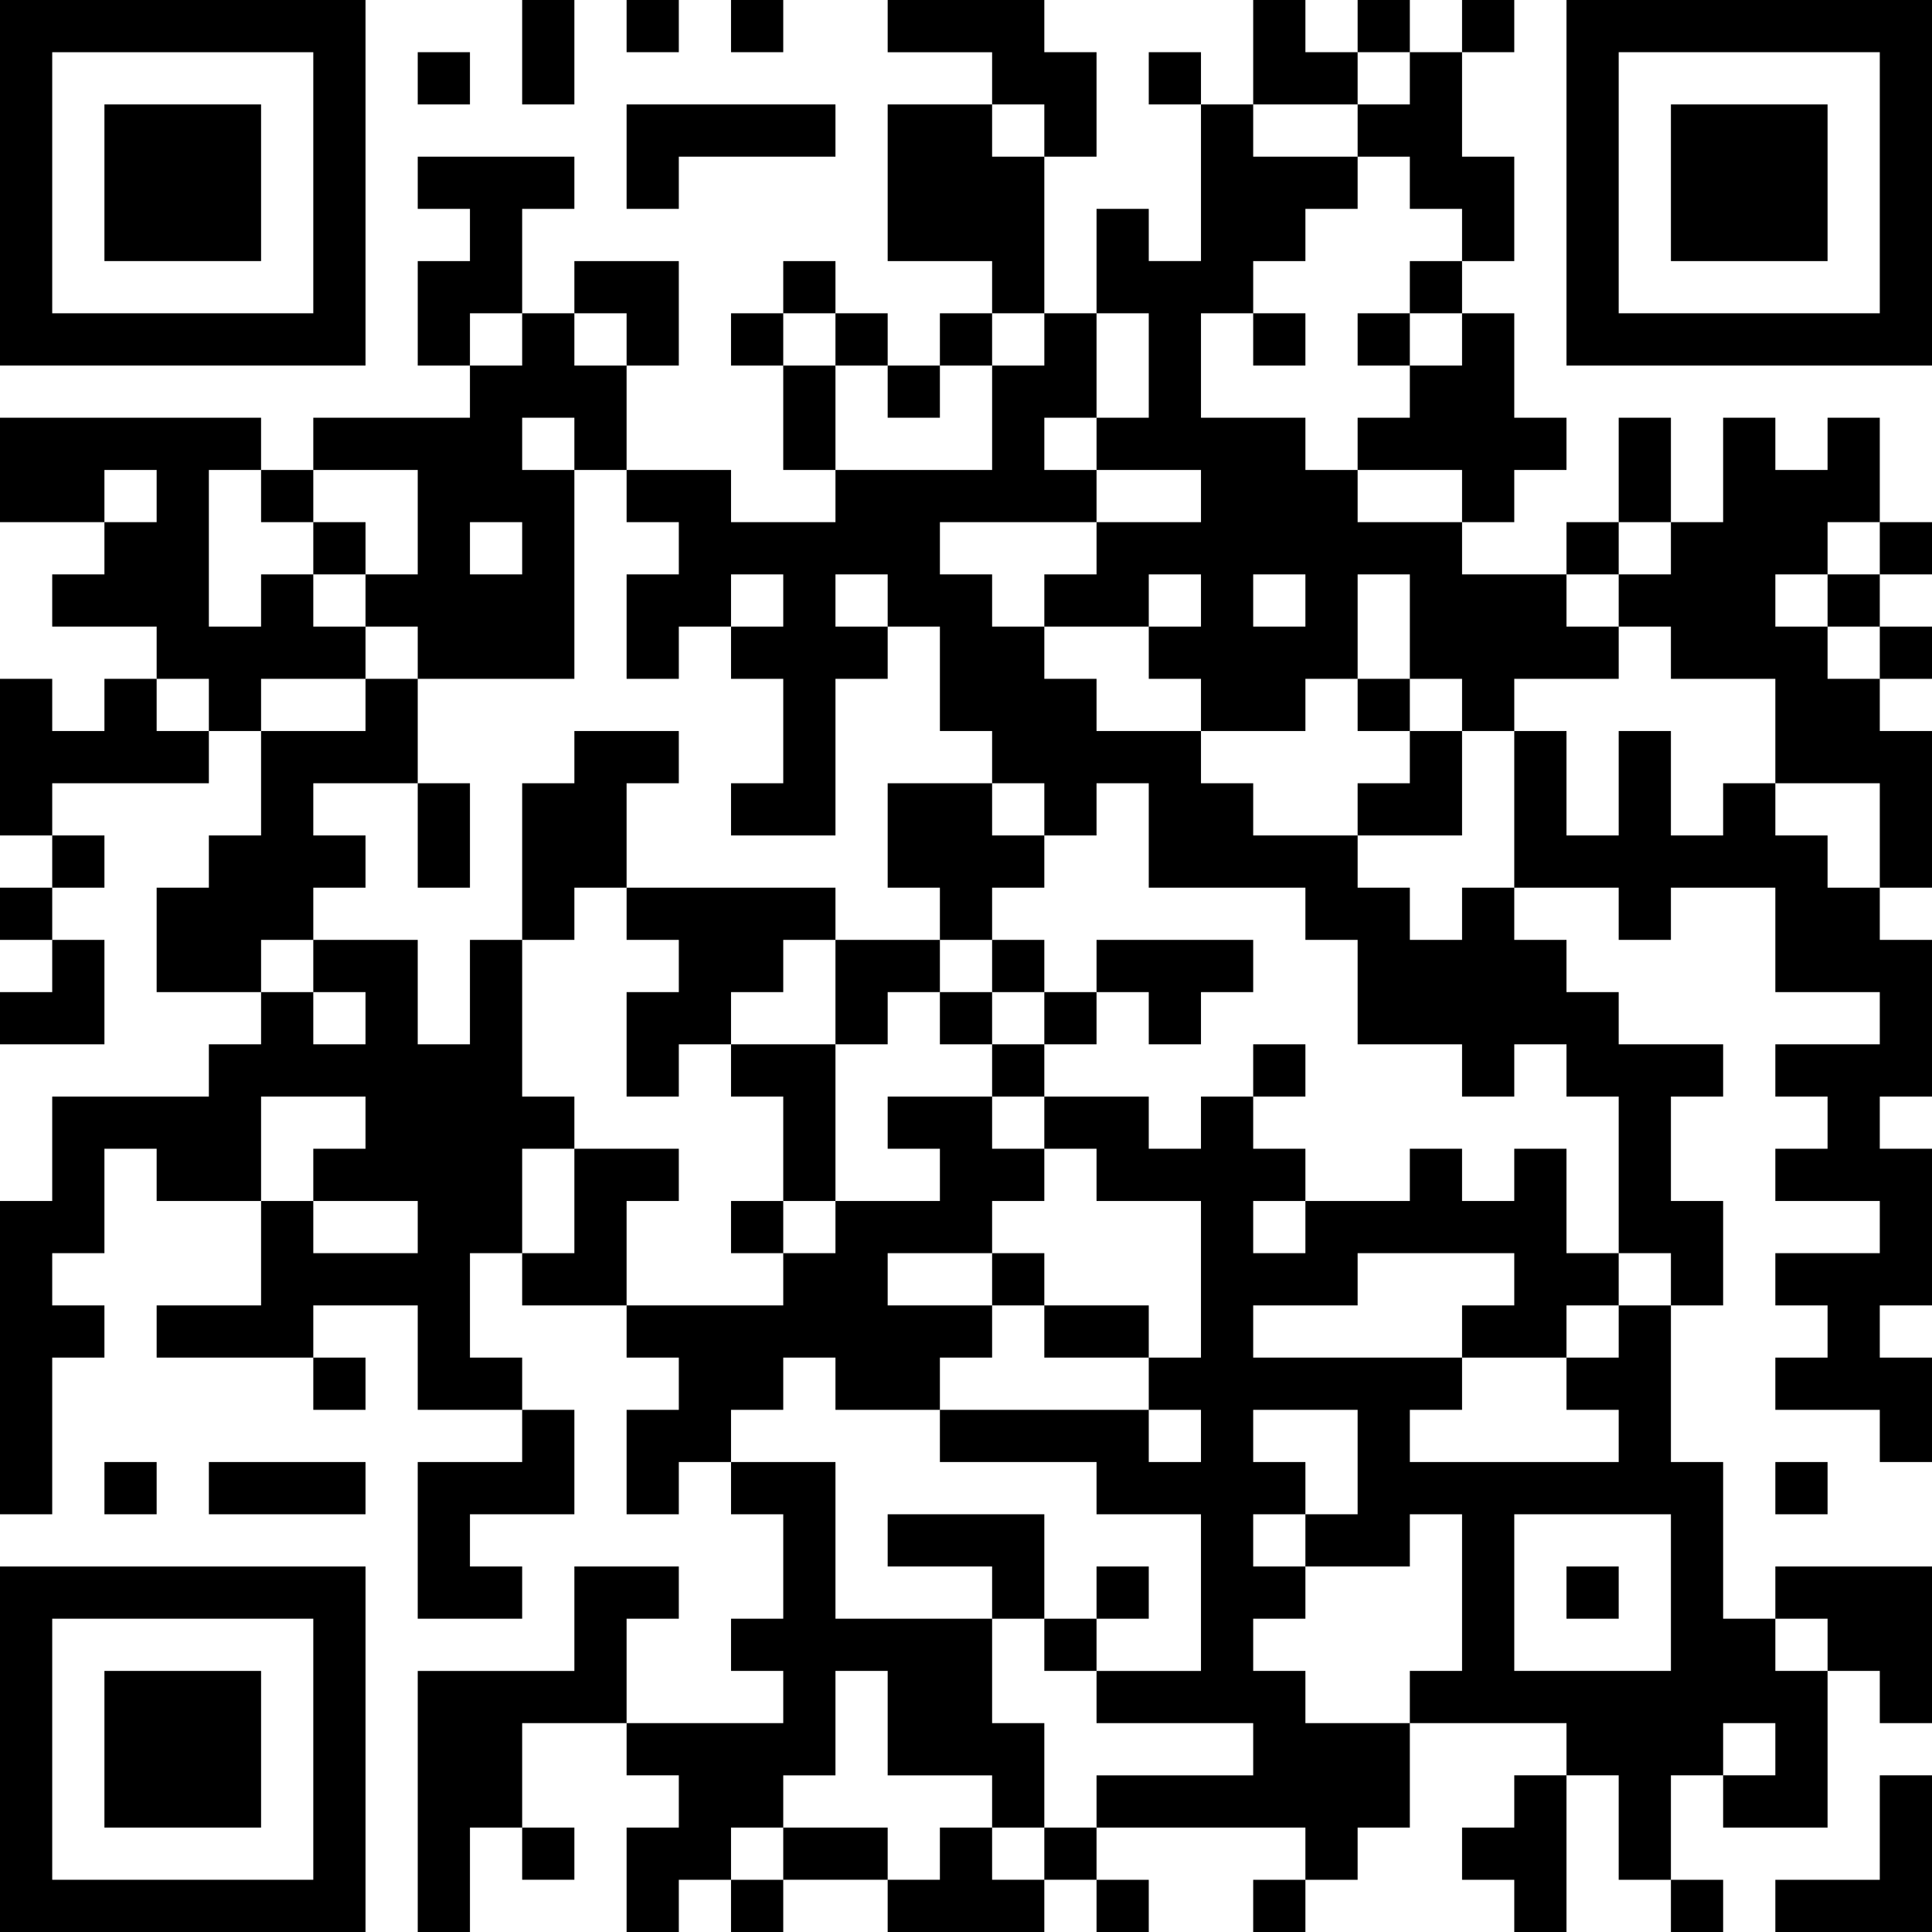
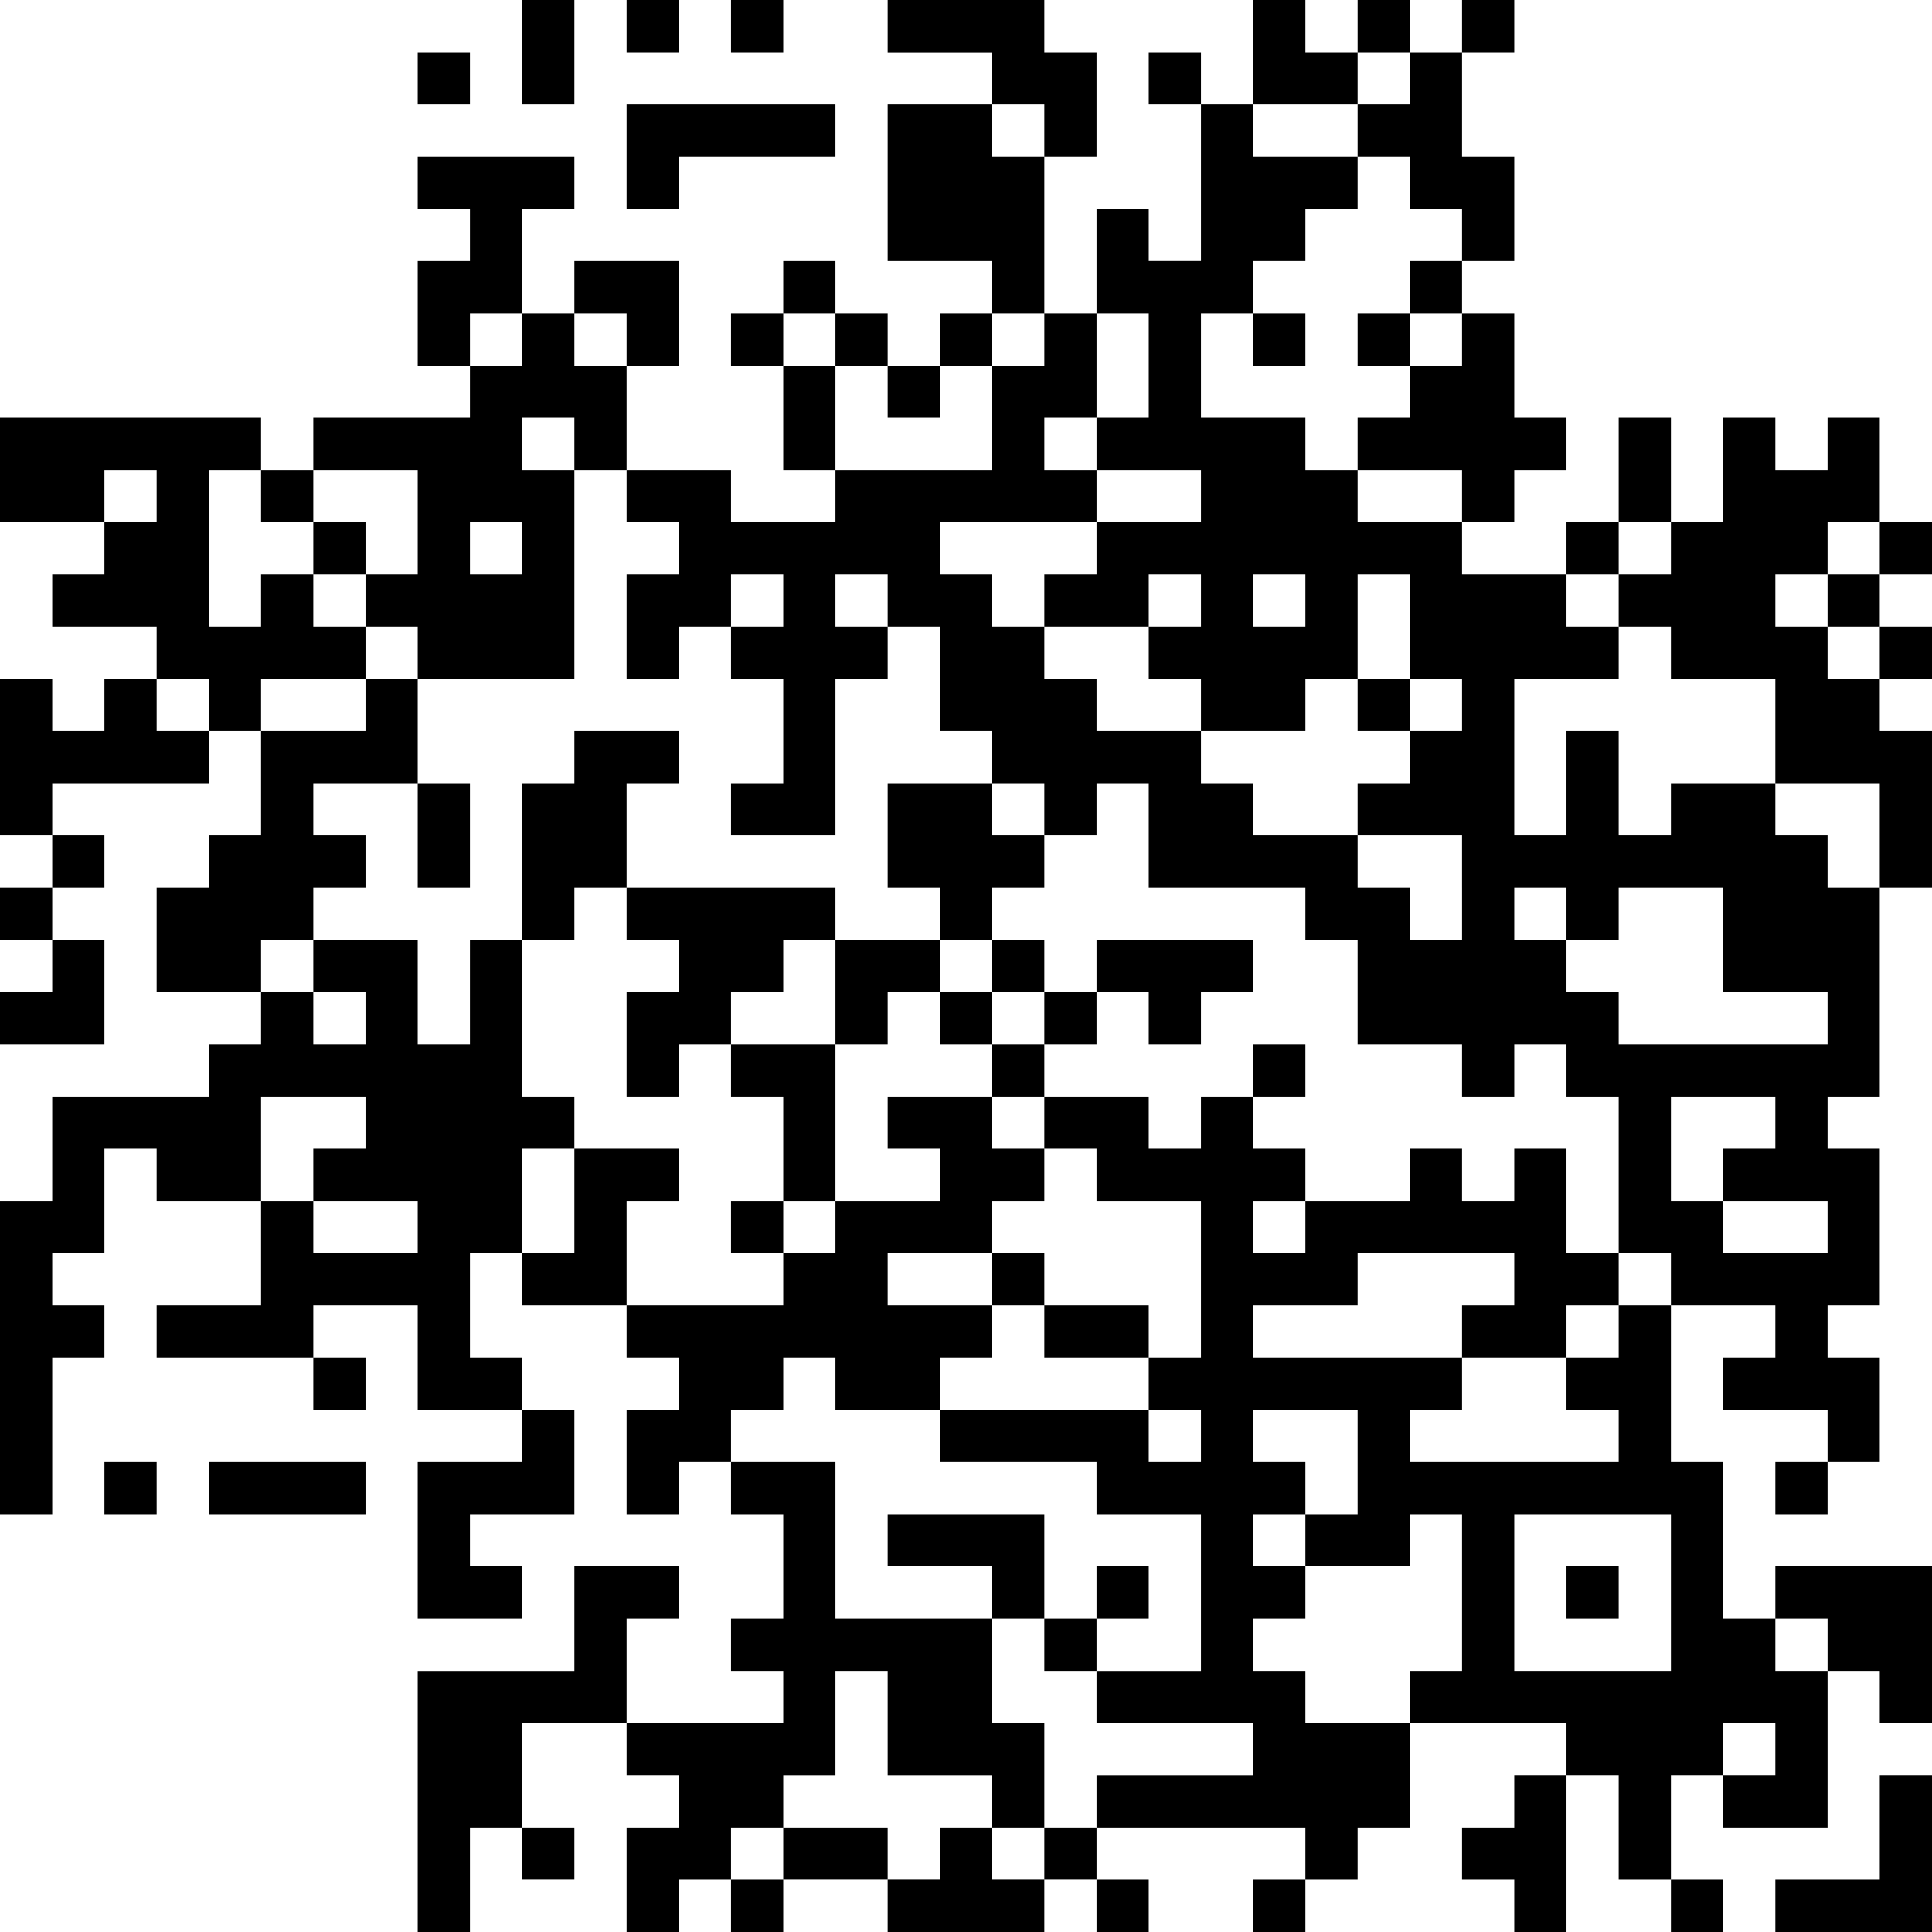
<svg xmlns="http://www.w3.org/2000/svg" xmlns:xlink="http://www.w3.org/1999/xlink" baseProfile="full" viewBox="0 0 37 37" width="100" height="100" id="qrcode-79c048735fca137c0a7bca4b339d5d0b">
  <symbol id="tracker">
-     <path d="m 0 7 0 7 7 0 0 -7 -7 0 z m 1 1 5 0 0 5 -5 0 0 -5 z m 1 1 0 3 3 0 0 -3 -3 0 z" style="fill:#000000;stroke:none" />
-   </symbol>
+     </symbol>
  <use x="0" y="-7" xlink:href="#tracker" />
  <use x="0" y="23" xlink:href="#tracker" />
  <use x="30" y="-7" xlink:href="#tracker" />
-   <path d="M17,0 h3v1h1v2h-1v-1h-1v-1h-2v-1 M27,1 h1v2h1v2h-1v-1h-1v-1h-1v-1h1v-1 M12,2 h4v1h-3v1h-1v-2 M17,2 h2v1h1v3h-1v-1h-2v-3 M23,2 h1v1h2v1h-1v1h-1v1h-1v2h2v1h1v1h2v1h2v1h1v1h-2v1h-1v-1h-1v-2h-1v2h-1v1h-2v-1h-1v-1h1v-1h-1v1h-2v-1h1v-1h2v-1h-2v-1h1v-2h-1v-2h1v1h1v-3 M24,11 v1h1v-1h-1 M8,3 h3v1h-1v2h-1v1h-1v-2h1v-1h-1v-1 M10,6 h1v1h1v2h-1v4h-3v-1h-1v-1h1v-2h-2v-1h3v-1h1v-1 M10,8 v1h1v-1h-1 M9,10 v1h1v-1h-1 M28,6 h1v2h1v1h-1v1h-1v-1h-2v-1h1v-1h1v-1 M35,8 h1v2h-1v1h-1v1h1v1h1v1h1v3h-1v-2h-2v-2h-2v-1h-1v-1h1v-1h1v-2h1v1h1v-1 M5,11 h1v1h1v1h-2v1h-1v-1h-1v-1h-2v-1h1v-1h1v-1h-1v1h-2v-2h5v1h-1v3h1v-1 M2,13 h1v1h1v1h-3v1h-1v-3h1v1h1v-1 M7,13 h1v2h-2v1h1v1h-1v1h-1v1h-2v-2h1v-1h1v-2h2v-1 M11,14 h2v1h-1v2h-1v1h-1v-3h1v-1 M17,15 h2v1h1v1h-1v1h-1v-1h-1v-2 M33,15 h1v1h1v1h1v1h1v3h-1v1h1v3h-1v1h1v2h-1v-1h-2v-1h1v-1h-1v-1h2v-1h-2v-1h1v-1h-1v-1h2v-1h-2v-2h-2v1h-1v-1h-2v-3h1v2h1v-2h1v2h1v-1 M12,17 h4v1h-1v1h-1v1h-1v1h-1v-2h1v-1h-1v-1 M28,17 h1v1h1v1h1v1h2v1h-1v2h1v2h-1v-1h-1v-3h-1v-1h-1v1h-1v-1h-2v-2h-1v-1h-3v-2h-1v1h-1v-1h-1v-1h-1v-2h-1v1h-1v3h-2v-1h1v-2h-1v-1h1v-1h-1v1h-1v1h-1v-2h1v-1h-1v-1h2v1h2v-1h3v-2h1v-1h1v2h-1v1h1v1h-3v1h1v1h1v1h1v1h2v1h1v1h2v1h1v1h1v-1 M16,11 v1h1v-1h-1 M9,18 h1v3h1v1h-1v2h-1v2h1v1h-2v-2h-2v1h-3v-1h2v-2h1v1h2v-1h-2v-1h1v-1h-2v2h-2v-1h-1v2h-1v1h1v1h-1v3h-1v-6h1v-2h3v-1h1v-1h1v1h1v-1h-1v-1h2v2h1v-2 M21,18 h3v1h-1v1h-1v-1h-1v-1 M14,20 h2v3h-1v-2h-1v-1 M17,21 h2v1h1v1h-1v1h-2v1h2v1h-1v1h-2v-1h-1v1h-1v1h-1v1h-1v-2h1v-1h-1v-1h3v-1h1v-1h2v-1h-1v-1 M11,22 h2v1h-1v2h-2v-1h1v-2 M31,25 h1v3h1v3h1v1h1v3h-2v-1h1v-1h-1v1h-1v2h-1v-2h-1v-1h-3v2h-1v1h-1v-1h-4v-1h3v-1h-3v-1h2v-3h-2v-1h-3v-1h4v1h1v-1h-1v-1h1v-3h-2v-1h-1v-1h2v1h1v-1h1v1h1v1h2v-1h1v1h1v-1h1v2h1v1 M30,27 v-1h1v-1h-1v1h-2v1h-1v1h4v-1h-1 M26,24 v1h-2v1h4v-1h1v-1h-3 M24,23 v1h1v-1h-1 M24,27 v1h1v1h1v-2h-2 M24,29 v1h1v1h-1v1h1v1h2v-1h1v-3h-1v1h-2v-1h-1 M29,29 v3h3v-3h-3 M10,27 h1v2h-2v1h1v1h-2v-3h2v-1 M14,28 h2v3h3v2h1v2h-1v-1h-2v-2h-1v2h-1v1h-1v1h-1v1h-1v-2h1v-1h-1v-1h3v-1h-1v-1h1v-2h-1v-1 M17,29 h3v2h-1v-1h-2v-1 M11,30 h2v1h-1v2h-2v2h-1v2h-1v-5h3v-2 M34,30 h3v3h-1v-1h-1v-1h-1v-1 M29,34 h1v3h-1v-1h-1v-1h1v-1 M36,34 h1v3h-3v-1h2v-2 M18,35 h1v1h1v1h-3v-1h1v-1 M12,0 v1h1v-1h-1 M14,0 v1h1v-1h-1 M26,0 v1h1v-1h-1 M28,0 v1h1v-1h-1 M8,1 v1h1v-1h-1 M22,1 v1h1v-1h-1 M15,5 v1h1v-1h-1 M27,5 v1h1v-1h-1 M14,6 v1h1v-1h-1 M16,6 v1h1v-1h-1 M18,6 v1h1v-1h-1 M24,6 v1h1v-1h-1 M26,6 v1h1v-1h-1 M17,7 v1h1v-1h-1 M5,9 v1h1v-1h-1 M6,10 v1h1v-1h-1 M30,10 v1h1v-1h-1 M36,10 v1h1v-1h-1 M35,11 v1h1v-1h-1 M36,12 v1h1v-1h-1 M26,13 v1h1v-1h-1 M1,16 v1h1v-1h-1 M0,17 v1h1v-1h-1 M19,18 v1h1v-1h-1 M18,19 v1h1v-1h-1 M20,19 v1h1v-1h-1 M19,20 v1h1v-1h-1 M24,20 v1h1v-1h-1 M14,23 v1h1v-1h-1 M19,24 v1h1v-1h-1 M6,26 v1h1v-1h-1 M2,28 v1h1v-1h-1 M34,28 v1h1v-1h-1 M21,30 v1h1v-1h-1 M30,30 v1h1v-1h-1 M20,31 v1h1v-1h-1 M10,35 v1h1v-1h-1 M20,35 v1h1v-1h-1 M14,36 v1h1v-1h-1 M21,36 v1h1v-1h-1 M24,36 v1h1v-1h-1 M32,36 v1h1v-1h-1 M10,0 h1v2h-1v-2 M15,7 h1v2h-1v-2 M31,8 h1v2h-1v-2 M8,15 h1v2h-1v-2 M20,25 h2v1h-2v-1 M4,28 h3v1h-3v-1 M15,35 h2v1h-2v-1 M24,0 h1v1h1v1h-2z M11,5 h2v2h-1v-1h-1z M26,14 m1,0h1v2h-2v-1h1z M0,18 m1,0h1v2h-2v-1h1z M16,18 h2v1h-1v1h-1z" style="fill:#000000;stroke:none" />
+   <path d="M17,0 h3v1h1v2h-1v-1h-1v-1h-2v-1 M27,1 h1v2h1v2h-1v-1h-1v-1h-1v-1h1v-1 M12,2 h4v1h-3v1h-1v-2 M17,2 h2v1h1v3h-1v-1h-2v-3 M23,2 h1v1h2v1h-1v1h-1v1h-1v2h2v1h1v1h2v1h2v1h1v1h-2v1h-1v-1h-1v-2h-1v2h-1v1h-2v-1h-1v-1h1v-1h-1v1h-2v-1h1v-1h2v-1h-2v-1h1v-2h-1v-2h1v1h1v-3 M24,11 v1h1v-1h-1 M8,3 h3v1h-1v2h-1v1h-1v-2h1v-1h-1v-1 M10,6 h1v1h1v2h-1v4h-3v-1h-1v-1h1v-2h-2v-1h3v-1h1v-1 M10,8 v1h1v-1h-1 M9,10 v1h1v-1h-1 M28,6 h1v2h1v1h-1v1h-1v-1h-2v-1h1v-1h1v-1 M35,8 h1v2h-1v1h-1v1h1v1h1v1h1v3h-1v-2h-2v-2h-2v-1h-1v-1h1v-1h1v-2h1v1h1v-1 M5,11 h1v1h1v1h-2v1h-1v-1h-1v-1h-2v-1h1v-1h1v-1h-1v1h-2v-2h5v1h-1v3h1v-1 M2,13 h1v1h1v1h-3v1h-1v-3h1v1h1v-1 M7,13 h1v2h-2v1h1v1h-1v1h-1v1h-2v-2h1v-1h1v-2h2v-1 M11,14 h2v1h-1v2h-1v1h-1v-3h1v-1 M17,15 h2v1h1v1h-1v1h-1v-1h-1v-2 M33,15 h1v1h1v1h1v1v3h-1v1h1v3h-1v1h1v2h-1v-1h-2v-1h1v-1h-1v-1h2v-1h-2v-1h1v-1h-1v-1h2v-1h-2v-2h-2v1h-1v-1h-2v-3h1v2h1v-2h1v2h1v-1 M12,17 h4v1h-1v1h-1v1h-1v1h-1v-2h1v-1h-1v-1 M28,17 h1v1h1v1h1v1h2v1h-1v2h1v2h-1v-1h-1v-3h-1v-1h-1v1h-1v-1h-2v-2h-1v-1h-3v-2h-1v1h-1v-1h-1v-1h-1v-2h-1v1h-1v3h-2v-1h1v-2h-1v-1h1v-1h-1v1h-1v1h-1v-2h1v-1h-1v-1h2v1h2v-1h3v-2h1v-1h1v2h-1v1h1v1h-3v1h1v1h1v1h1v1h2v1h1v1h2v1h1v1h1v-1 M16,11 v1h1v-1h-1 M9,18 h1v3h1v1h-1v2h-1v2h1v1h-2v-2h-2v1h-3v-1h2v-2h1v1h2v-1h-2v-1h1v-1h-2v2h-2v-1h-1v2h-1v1h1v1h-1v3h-1v-6h1v-2h3v-1h1v-1h1v1h1v-1h-1v-1h2v2h1v-2 M21,18 h3v1h-1v1h-1v-1h-1v-1 M14,20 h2v3h-1v-2h-1v-1 M17,21 h2v1h1v1h-1v1h-2v1h2v1h-1v1h-2v-1h-1v1h-1v1h-1v1h-1v-2h1v-1h-1v-1h3v-1h1v-1h2v-1h-1v-1 M11,22 h2v1h-1v2h-2v-1h1v-2 M31,25 h1v3h1v3h1v1h1v3h-2v-1h1v-1h-1v1h-1v2h-1v-2h-1v-1h-3v2h-1v1h-1v-1h-4v-1h3v-1h-3v-1h2v-3h-2v-1h-3v-1h4v1h1v-1h-1v-1h1v-3h-2v-1h-1v-1h2v1h1v-1h1v1h1v1h2v-1h1v1h1v-1h1v2h1v1 M30,27 v-1h1v-1h-1v1h-2v1h-1v1h4v-1h-1 M26,24 v1h-2v1h4v-1h1v-1h-3 M24,23 v1h1v-1h-1 M24,27 v1h1v1h1v-2h-2 M24,29 v1h1v1h-1v1h1v1h2v-1h1v-3h-1v1h-2v-1h-1 M29,29 v3h3v-3h-3 M10,27 h1v2h-2v1h1v1h-2v-3h2v-1 M14,28 h2v3h3v2h1v2h-1v-1h-2v-2h-1v2h-1v1h-1v1h-1v1h-1v-2h1v-1h-1v-1h3v-1h-1v-1h1v-2h-1v-1 M17,29 h3v2h-1v-1h-2v-1 M11,30 h2v1h-1v2h-2v2h-1v2h-1v-5h3v-2 M34,30 h3v3h-1v-1h-1v-1h-1v-1 M29,34 h1v3h-1v-1h-1v-1h1v-1 M36,34 h1v3h-3v-1h2v-2 M18,35 h1v1h1v1h-3v-1h1v-1 M12,0 v1h1v-1h-1 M14,0 v1h1v-1h-1 M26,0 v1h1v-1h-1 M28,0 v1h1v-1h-1 M8,1 v1h1v-1h-1 M22,1 v1h1v-1h-1 M15,5 v1h1v-1h-1 M27,5 v1h1v-1h-1 M14,6 v1h1v-1h-1 M16,6 v1h1v-1h-1 M18,6 v1h1v-1h-1 M24,6 v1h1v-1h-1 M26,6 v1h1v-1h-1 M17,7 v1h1v-1h-1 M5,9 v1h1v-1h-1 M6,10 v1h1v-1h-1 M30,10 v1h1v-1h-1 M36,10 v1h1v-1h-1 M35,11 v1h1v-1h-1 M36,12 v1h1v-1h-1 M26,13 v1h1v-1h-1 M1,16 v1h1v-1h-1 M0,17 v1h1v-1h-1 M19,18 v1h1v-1h-1 M18,19 v1h1v-1h-1 M20,19 v1h1v-1h-1 M19,20 v1h1v-1h-1 M24,20 v1h1v-1h-1 M14,23 v1h1v-1h-1 M19,24 v1h1v-1h-1 M6,26 v1h1v-1h-1 M2,28 v1h1v-1h-1 M34,28 v1h1v-1h-1 M21,30 v1h1v-1h-1 M30,30 v1h1v-1h-1 M20,31 v1h1v-1h-1 M10,35 v1h1v-1h-1 M20,35 v1h1v-1h-1 M14,36 v1h1v-1h-1 M21,36 v1h1v-1h-1 M24,36 v1h1v-1h-1 M32,36 v1h1v-1h-1 M10,0 h1v2h-1v-2 M15,7 h1v2h-1v-2 M31,8 h1v2h-1v-2 M8,15 h1v2h-1v-2 M20,25 h2v1h-2v-1 M4,28 h3v1h-3v-1 M15,35 h2v1h-2v-1 M24,0 h1v1h1v1h-2z M11,5 h2v2h-1v-1h-1z M26,14 m1,0h1v2h-2v-1h1z M0,18 m1,0h1v2h-2v-1h1z M16,18 h2v1h-1v1h-1z" style="fill:#000000;stroke:none" />
</svg>